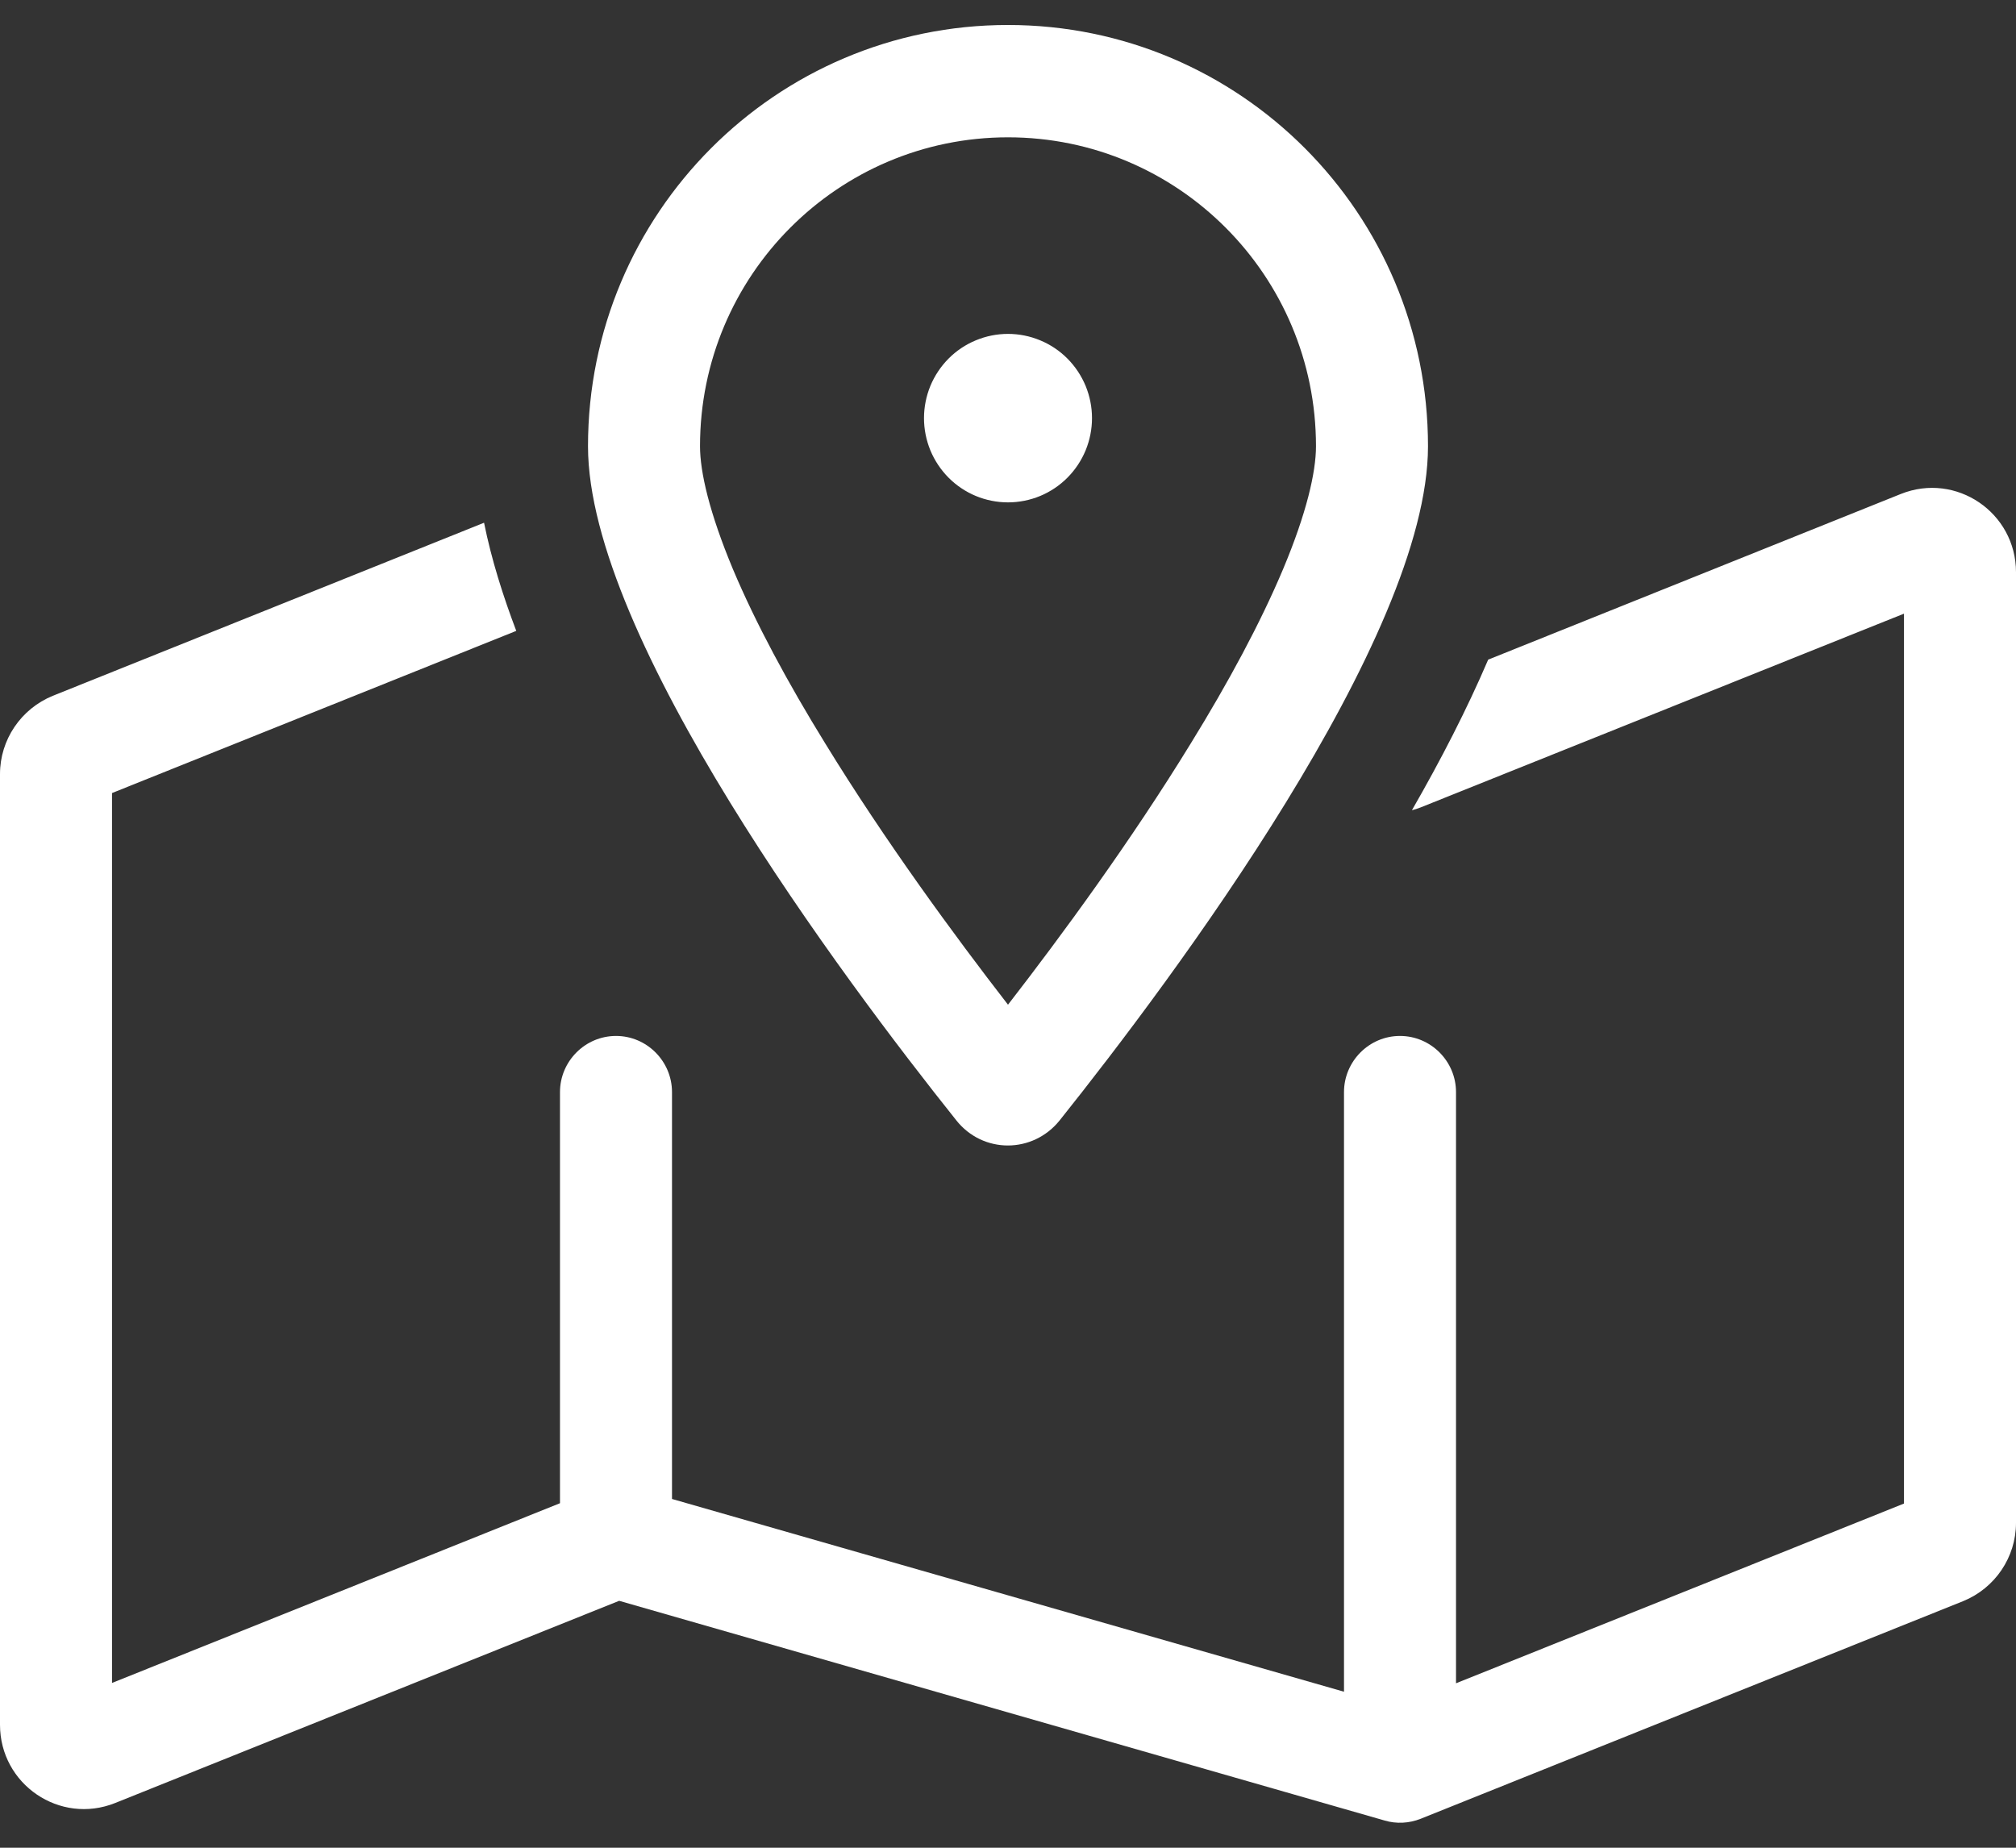
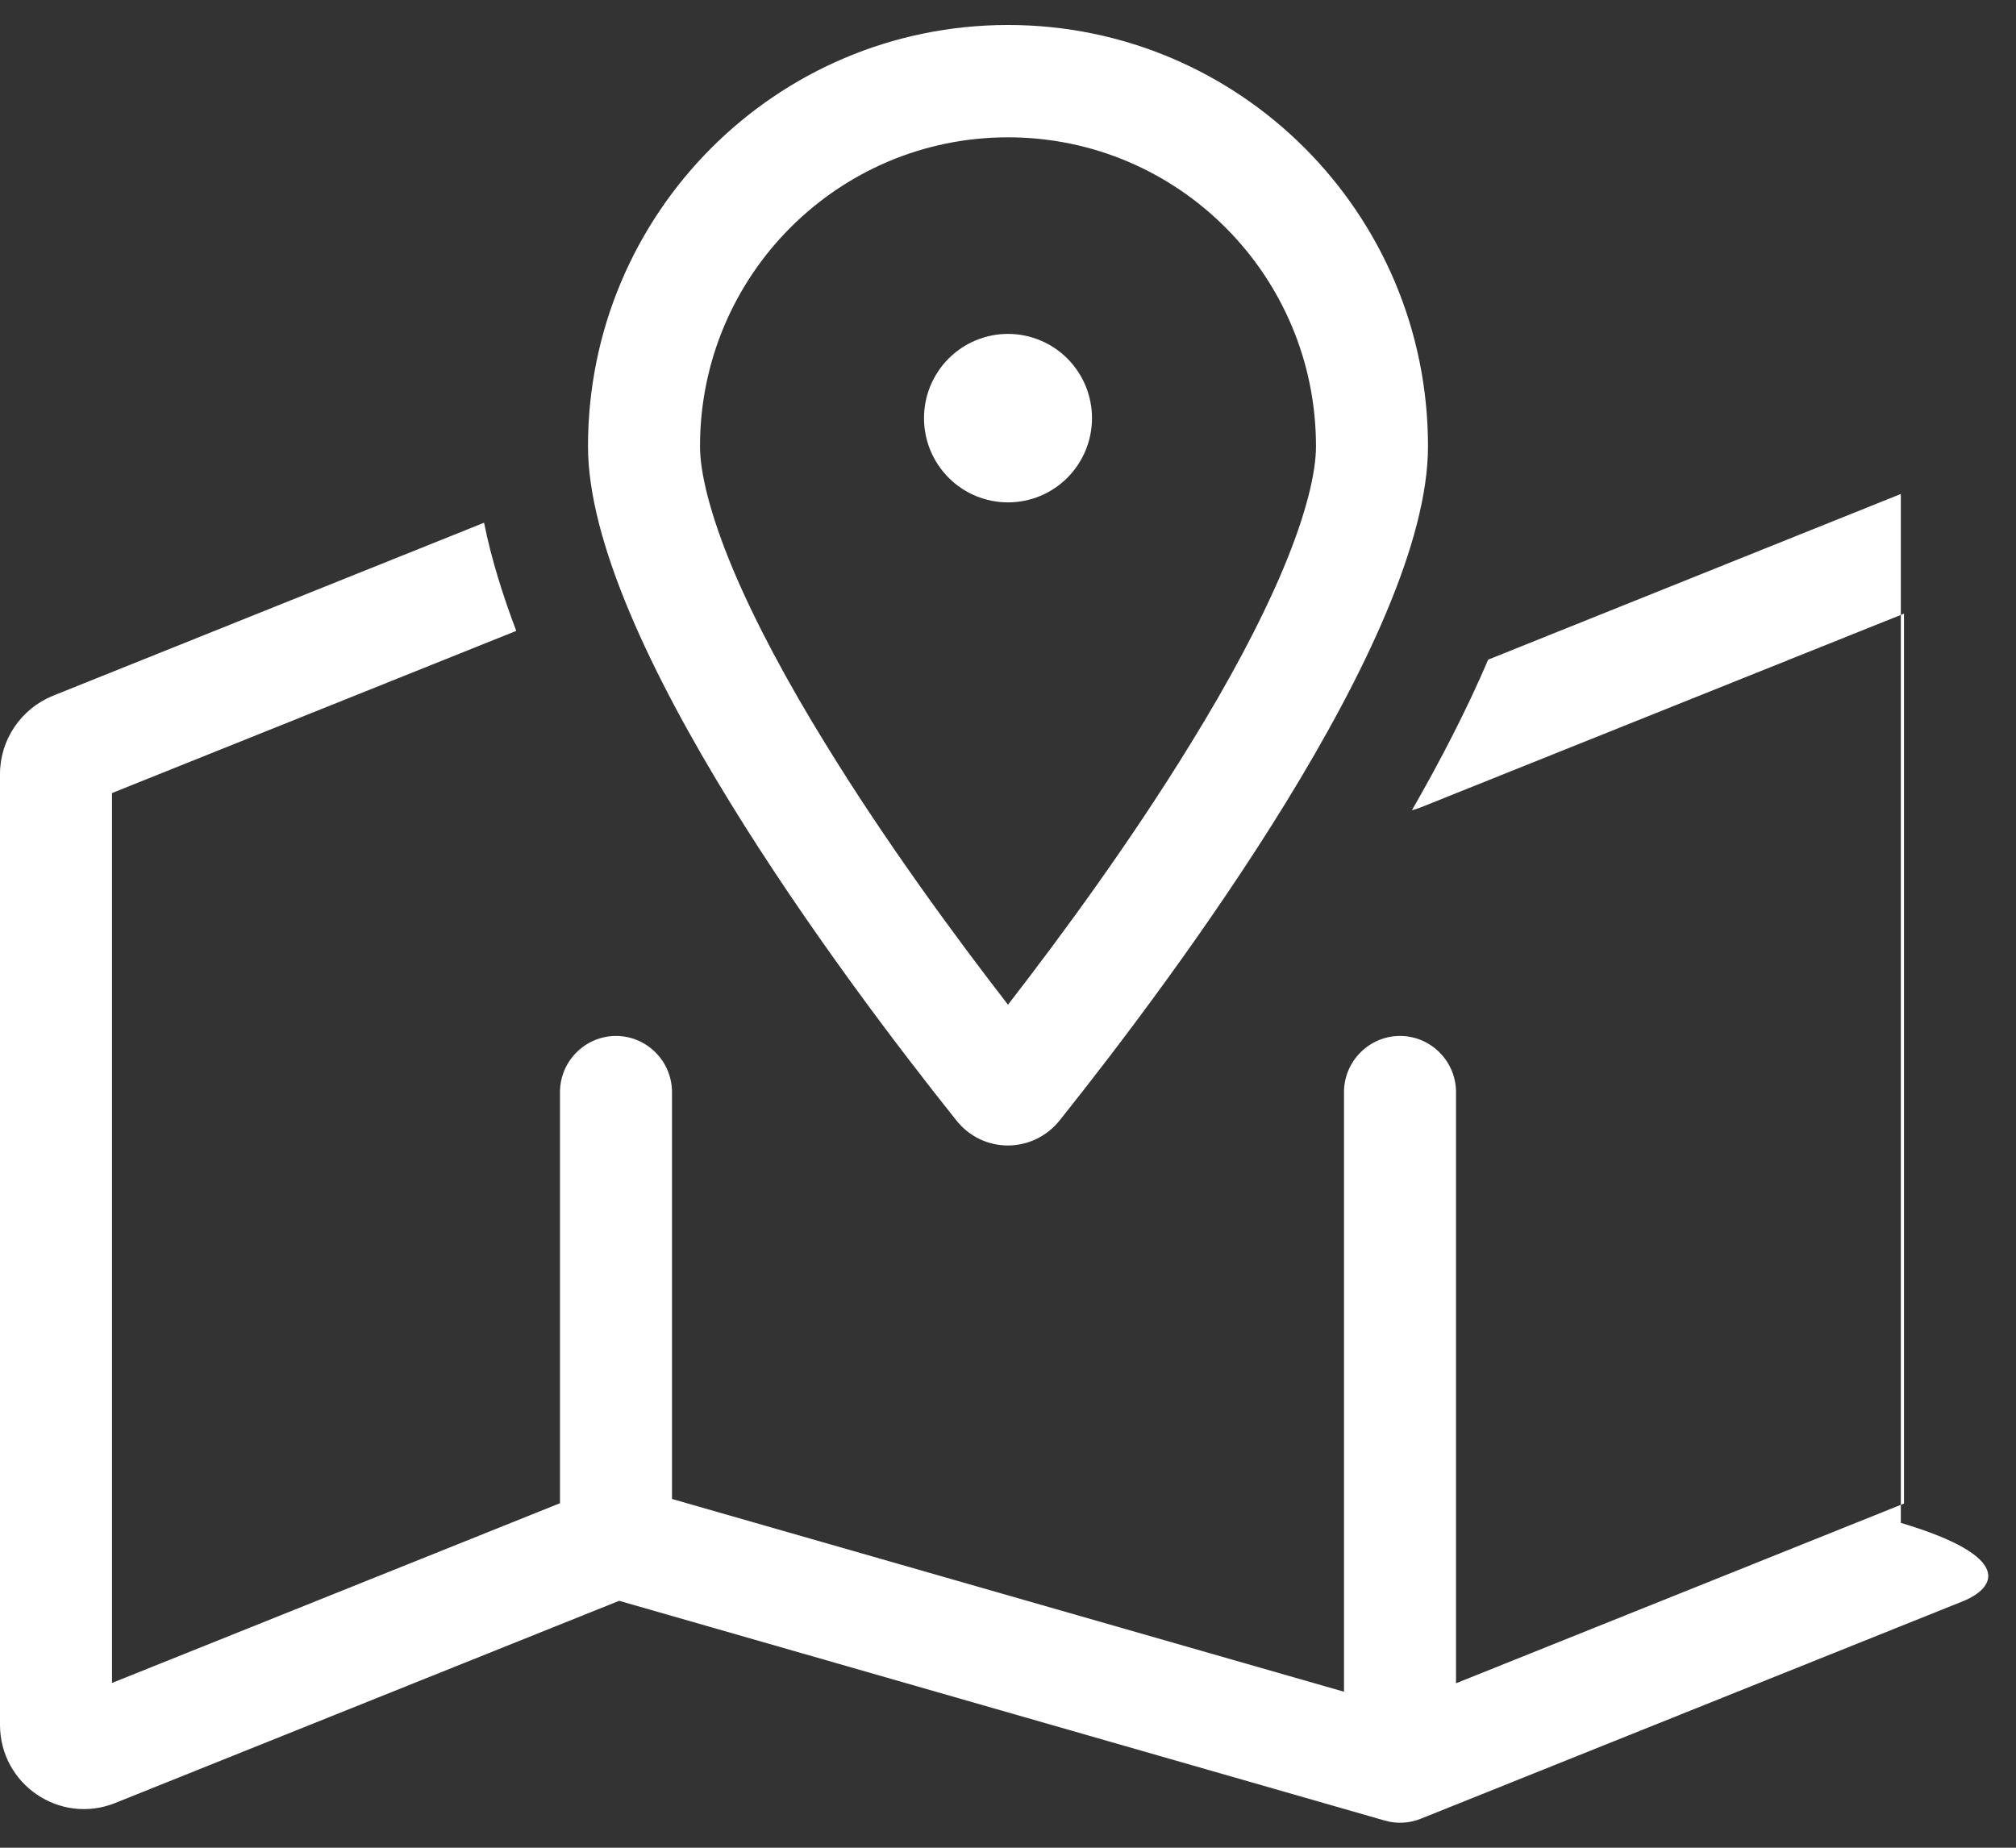
<svg xmlns="http://www.w3.org/2000/svg" width="48" height="44" viewBox="0 0 48 44" fill="none">
  <rect x="0" y="0" width="48" height="44" fill="#333333" stroke="none" />
-   <path d="M30.55 13.552C31.108 12.222 31.333 11.244 31.333 10.626C31.333 6.563 28.05 3.27 24 3.27C19.95 3.27 16.667 6.563 16.667 10.626C16.667 11.244 16.892 12.214 17.45 13.552C17.992 14.839 18.758 16.26 19.65 17.706C21.075 20.03 22.725 22.279 24 23.925C25.275 22.279 26.925 20.03 28.35 17.706C29.242 16.26 30.008 14.839 30.55 13.552ZM25.233 26.676C24.592 27.478 23.4 27.478 22.767 26.676C20.092 23.324 14 15.19 14 10.626C14 5.084 18.475 0.595 24 0.595C29.525 0.595 34 5.084 34 10.626C34 15.19 27.908 23.324 25.233 26.676ZM33.825 19.227C33.758 19.253 33.683 19.278 33.617 19.294C34.3 18.107 34.925 16.895 35.433 15.708L45.258 11.763C46.575 11.236 48 12.206 48 13.627V36.264C48 37.083 47.5 37.819 46.742 38.128L33.825 43.311C33.55 43.419 33.25 43.436 32.967 43.352L14.742 38.12L2.742 42.935C1.425 43.461 0 42.492 0 41.071V18.433C0 17.614 0.5 16.879 1.258 16.569L11.525 12.448C11.7 13.318 11.975 14.187 12.292 15.023L2.667 18.885V40.076L13.333 35.796V26.007C13.333 25.271 13.933 24.669 14.667 24.669C15.4 24.669 16 25.271 16 26.007V35.695L32 40.285V26.007C32 25.271 32.6 24.669 33.333 24.669C34.067 24.669 34.667 25.271 34.667 26.007V40.084L45.333 35.804V14.613L33.825 19.227ZM24 7.951C24.263 7.951 24.523 8.003 24.765 8.104C25.008 8.204 25.229 8.352 25.414 8.538C25.6 8.725 25.747 8.946 25.848 9.189C25.948 9.433 26 9.694 26 9.957C26 10.22 25.948 10.481 25.848 10.725C25.747 10.968 25.6 11.189 25.414 11.376C25.229 11.562 25.008 11.71 24.765 11.811C24.523 11.911 24.263 11.963 24 11.963C23.737 11.963 23.477 11.911 23.235 11.811C22.992 11.71 22.771 11.562 22.586 11.376C22.4 11.189 22.253 10.968 22.152 10.725C22.052 10.481 22 10.22 22 9.957C22 9.694 22.052 9.433 22.152 9.189C22.253 8.946 22.4 8.725 22.586 8.538C22.771 8.352 22.992 8.204 23.235 8.104C23.477 8.003 23.737 7.951 24 7.951Z" fill="white" />
+   <path d="M30.55 13.552C31.108 12.222 31.333 11.244 31.333 10.626C31.333 6.563 28.05 3.27 24 3.27C19.95 3.27 16.667 6.563 16.667 10.626C16.667 11.244 16.892 12.214 17.45 13.552C17.992 14.839 18.758 16.26 19.65 17.706C21.075 20.03 22.725 22.279 24 23.925C25.275 22.279 26.925 20.03 28.35 17.706C29.242 16.26 30.008 14.839 30.55 13.552ZM25.233 26.676C24.592 27.478 23.4 27.478 22.767 26.676C20.092 23.324 14 15.19 14 10.626C14 5.084 18.475 0.595 24 0.595C29.525 0.595 34 5.084 34 10.626C34 15.19 27.908 23.324 25.233 26.676ZM33.825 19.227C33.758 19.253 33.683 19.278 33.617 19.294C34.3 18.107 34.925 16.895 35.433 15.708L45.258 11.763V36.264C48 37.083 47.5 37.819 46.742 38.128L33.825 43.311C33.55 43.419 33.25 43.436 32.967 43.352L14.742 38.12L2.742 42.935C1.425 43.461 0 42.492 0 41.071V18.433C0 17.614 0.5 16.879 1.258 16.569L11.525 12.448C11.7 13.318 11.975 14.187 12.292 15.023L2.667 18.885V40.076L13.333 35.796V26.007C13.333 25.271 13.933 24.669 14.667 24.669C15.4 24.669 16 25.271 16 26.007V35.695L32 40.285V26.007C32 25.271 32.6 24.669 33.333 24.669C34.067 24.669 34.667 25.271 34.667 26.007V40.084L45.333 35.804V14.613L33.825 19.227ZM24 7.951C24.263 7.951 24.523 8.003 24.765 8.104C25.008 8.204 25.229 8.352 25.414 8.538C25.6 8.725 25.747 8.946 25.848 9.189C25.948 9.433 26 9.694 26 9.957C26 10.22 25.948 10.481 25.848 10.725C25.747 10.968 25.6 11.189 25.414 11.376C25.229 11.562 25.008 11.71 24.765 11.811C24.523 11.911 24.263 11.963 24 11.963C23.737 11.963 23.477 11.911 23.235 11.811C22.992 11.71 22.771 11.562 22.586 11.376C22.4 11.189 22.253 10.968 22.152 10.725C22.052 10.481 22 10.22 22 9.957C22 9.694 22.052 9.433 22.152 9.189C22.253 8.946 22.4 8.725 22.586 8.538C22.771 8.352 22.992 8.204 23.235 8.104C23.477 8.003 23.737 7.951 24 7.951Z" fill="white" />
</svg>